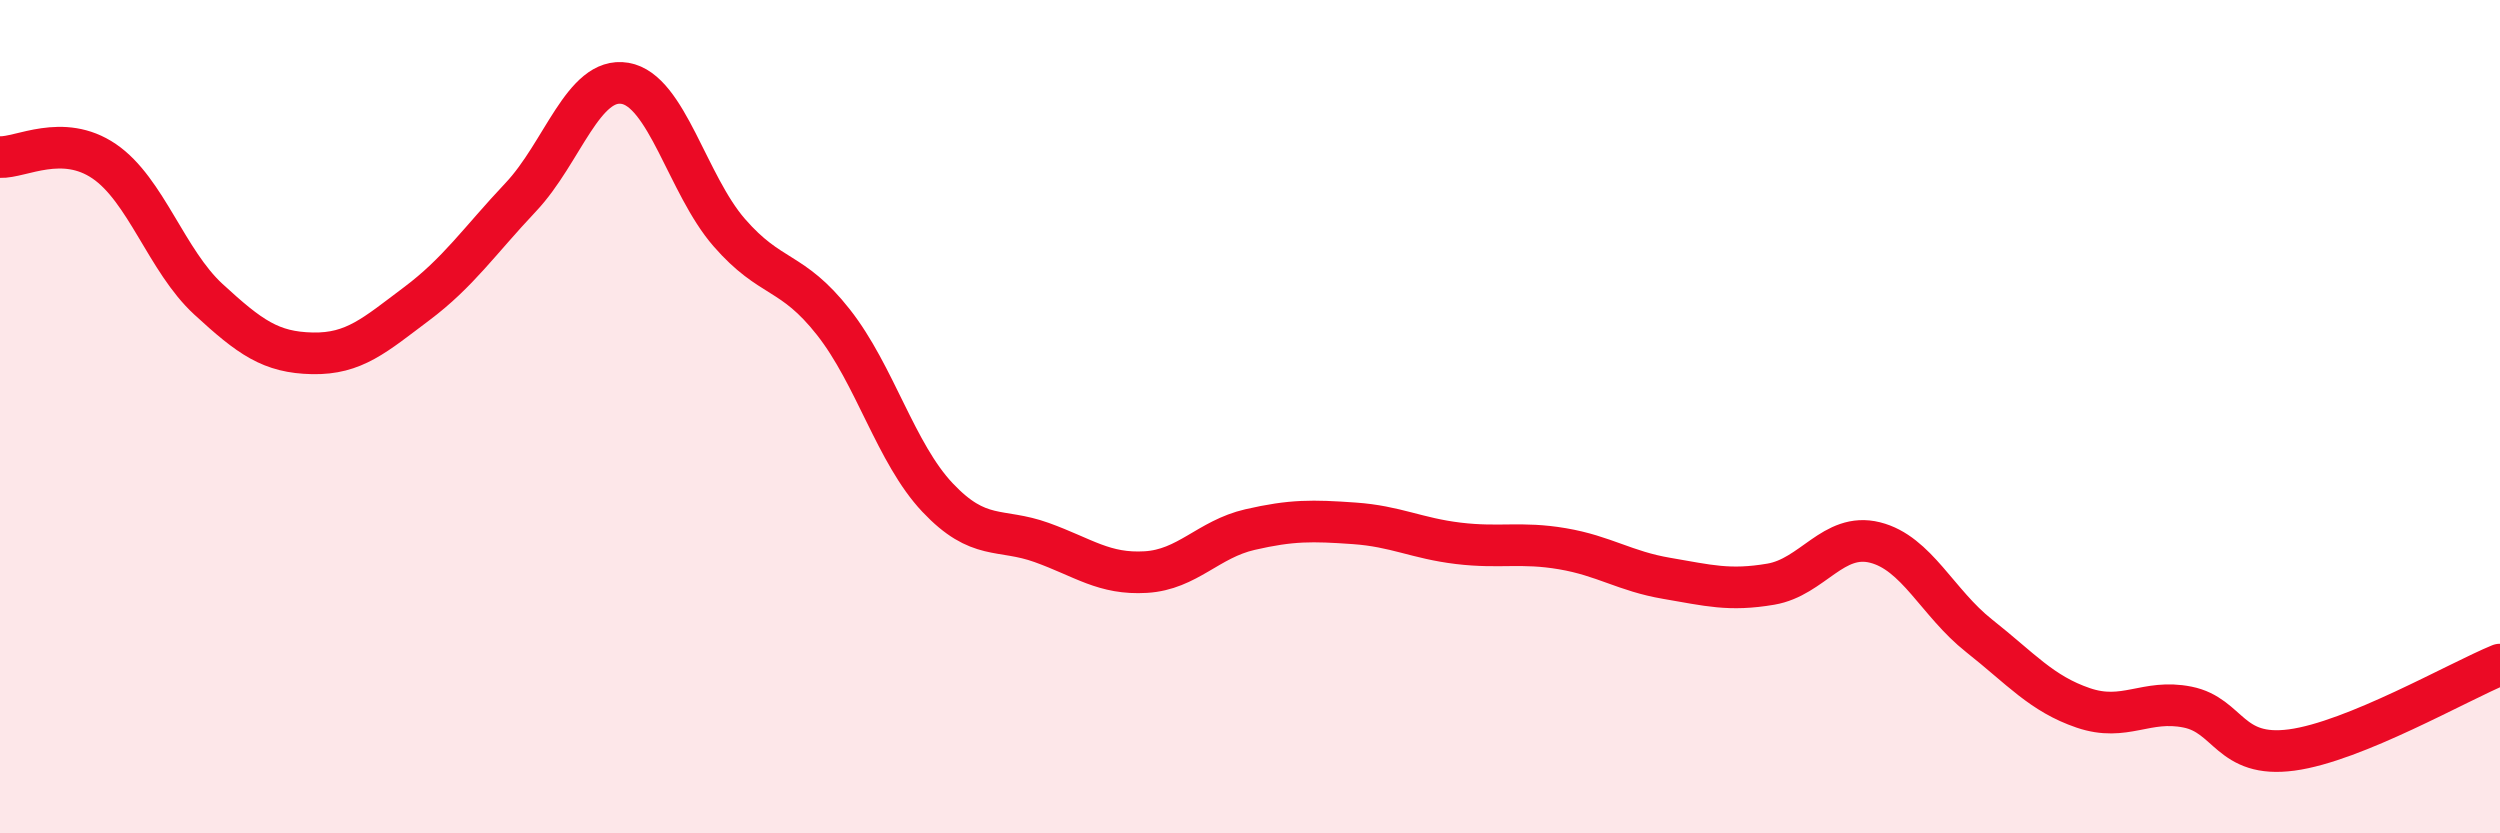
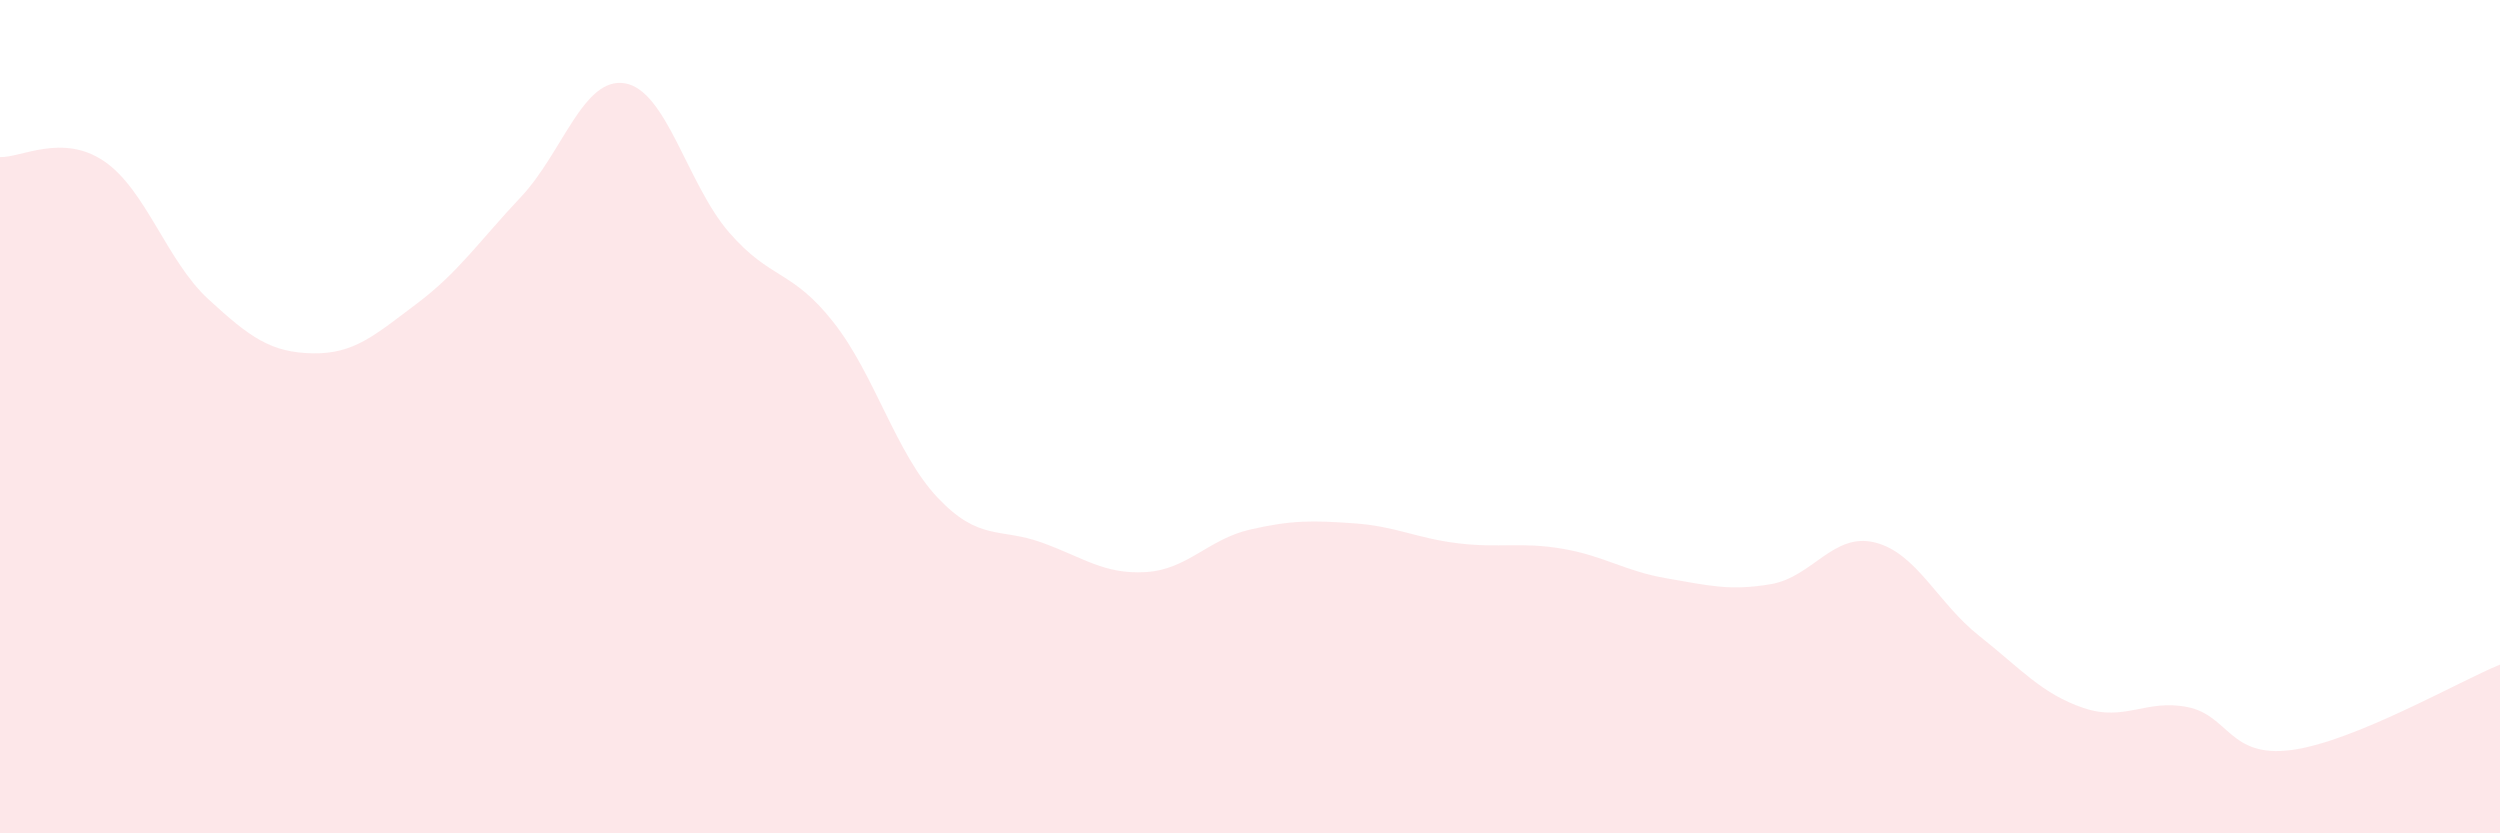
<svg xmlns="http://www.w3.org/2000/svg" width="60" height="20" viewBox="0 0 60 20">
  <path d="M 0,3.77 C 0.5,3.79 1.5,3.19 2.5,3.87 C 3.5,4.55 4,6.26 5,7.18 C 6,8.1 6.5,8.46 7.5,8.48 C 8.5,8.5 9,8.04 10,7.29 C 11,6.54 11.5,5.79 12.5,4.73 C 13.5,3.67 14,1.83 15,2 C 16,2.17 16.5,4.43 17.5,5.58 C 18.5,6.73 19,6.46 20,7.73 C 21,9 21.5,10.88 22.5,11.94 C 23.5,13 24,12.66 25,13.02 C 26,13.38 26.5,13.79 27.5,13.73 C 28.5,13.67 29,12.94 30,12.71 C 31,12.48 31.5,12.49 32.5,12.56 C 33.5,12.63 34,12.92 35,13.04 C 36,13.16 36.5,13 37.5,13.17 C 38.5,13.34 39,13.71 40,13.88 C 41,14.05 41.5,14.19 42.5,14.02 C 43.5,13.85 44,12.77 45,13.02 C 46,13.27 46.5,14.47 47.5,15.26 C 48.5,16.05 49,16.65 50,16.99 C 51,17.33 51.5,16.77 52.5,16.97 C 53.5,17.17 53.5,18.2 55,18 C 56.5,17.8 59,16.36 60,15.95L60 20L0 20Z" fill="#EB0A25" opacity="0.1" stroke-linecap="round" stroke-linejoin="round" />
-   <path d="M 0,3.77 C 0.5,3.79 1.5,3.19 2.5,3.87 C 3.5,4.55 4,6.26 5,7.18 C 6,8.1 6.5,8.46 7.5,8.48 C 8.5,8.5 9,8.04 10,7.29 C 11,6.54 11.5,5.79 12.5,4.73 C 13.5,3.67 14,1.83 15,2 C 16,2.17 16.5,4.43 17.5,5.58 C 18.5,6.73 19,6.46 20,7.73 C 21,9 21.5,10.88 22.5,11.94 C 23.5,13 24,12.66 25,13.02 C 26,13.38 26.5,13.79 27.5,13.73 C 28.5,13.67 29,12.94 30,12.71 C 31,12.48 31.5,12.49 32.5,12.56 C 33.5,12.63 34,12.92 35,13.04 C 36,13.16 36.5,13 37.5,13.17 C 38.5,13.34 39,13.71 40,13.88 C 41,14.05 41.5,14.19 42.5,14.02 C 43.5,13.85 44,12.77 45,13.02 C 46,13.27 46.5,14.47 47.5,15.26 C 48.5,16.05 49,16.65 50,16.99 C 51,17.33 51.5,16.77 52.5,16.97 C 53.5,17.17 53.5,18.2 55,18 C 56.5,17.8 59,16.36 60,15.95" stroke="#EB0A25" stroke-width="1" fill="none" stroke-linecap="round" stroke-linejoin="round" />
</svg>